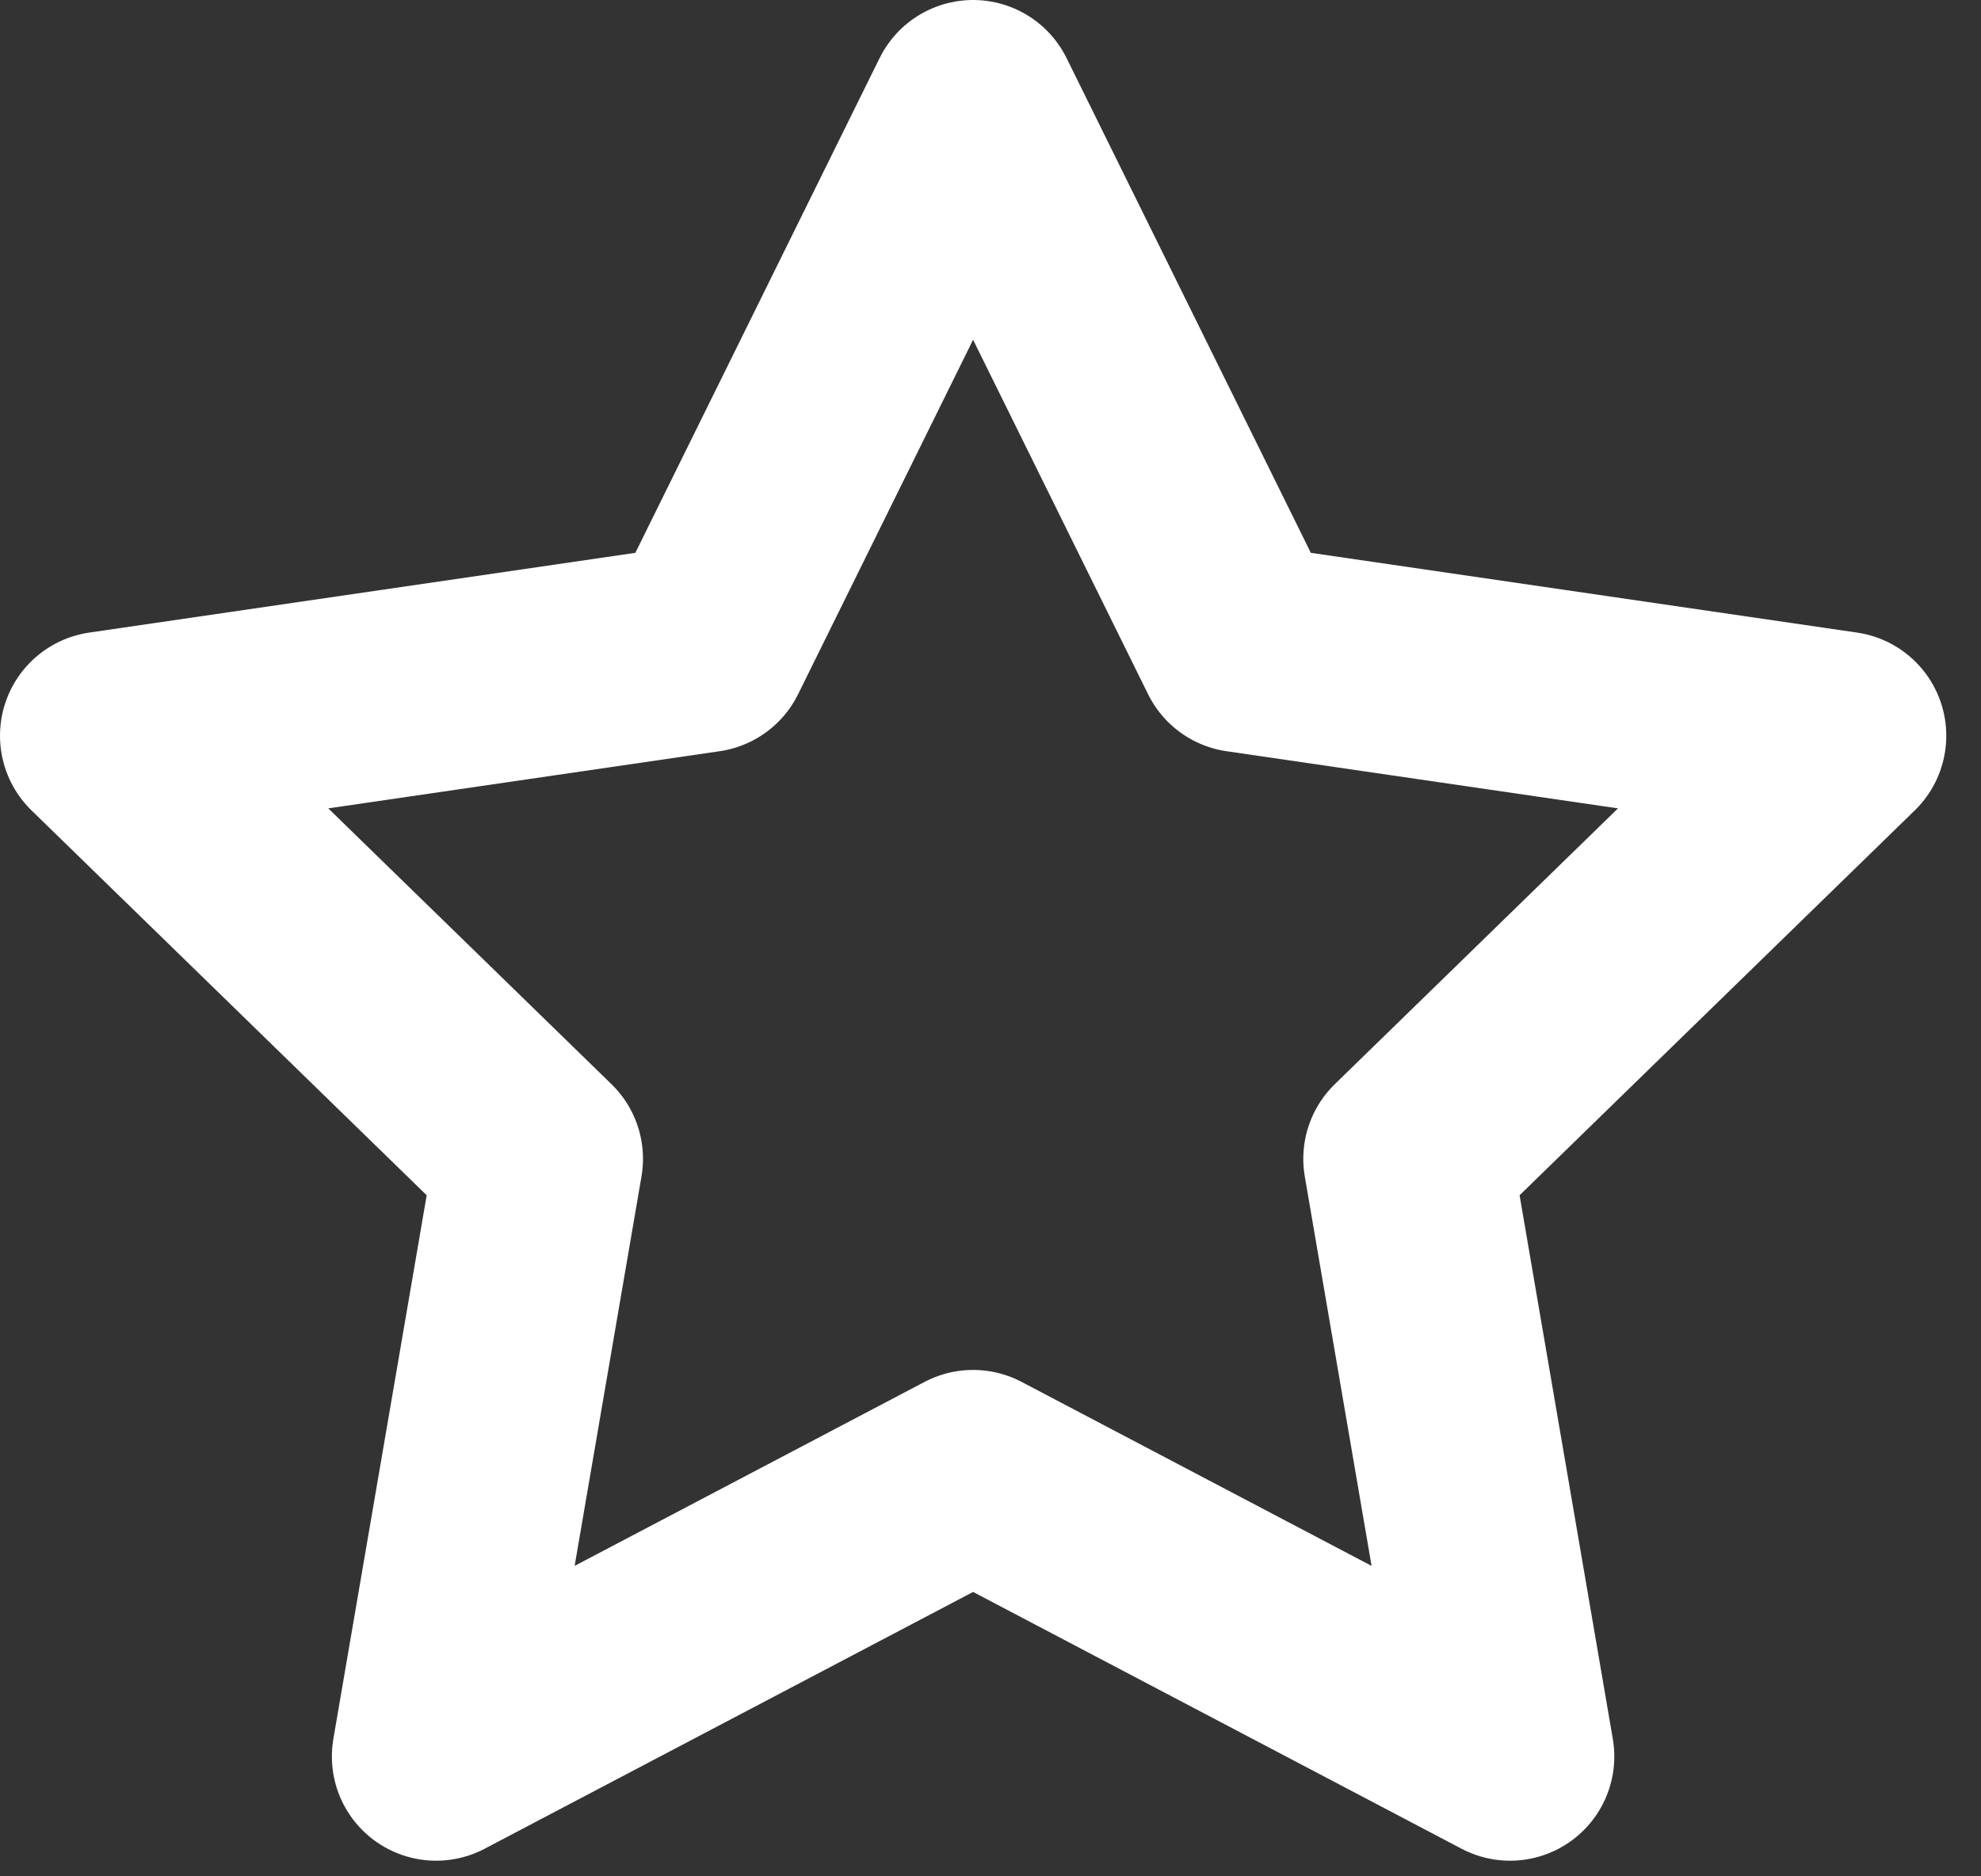
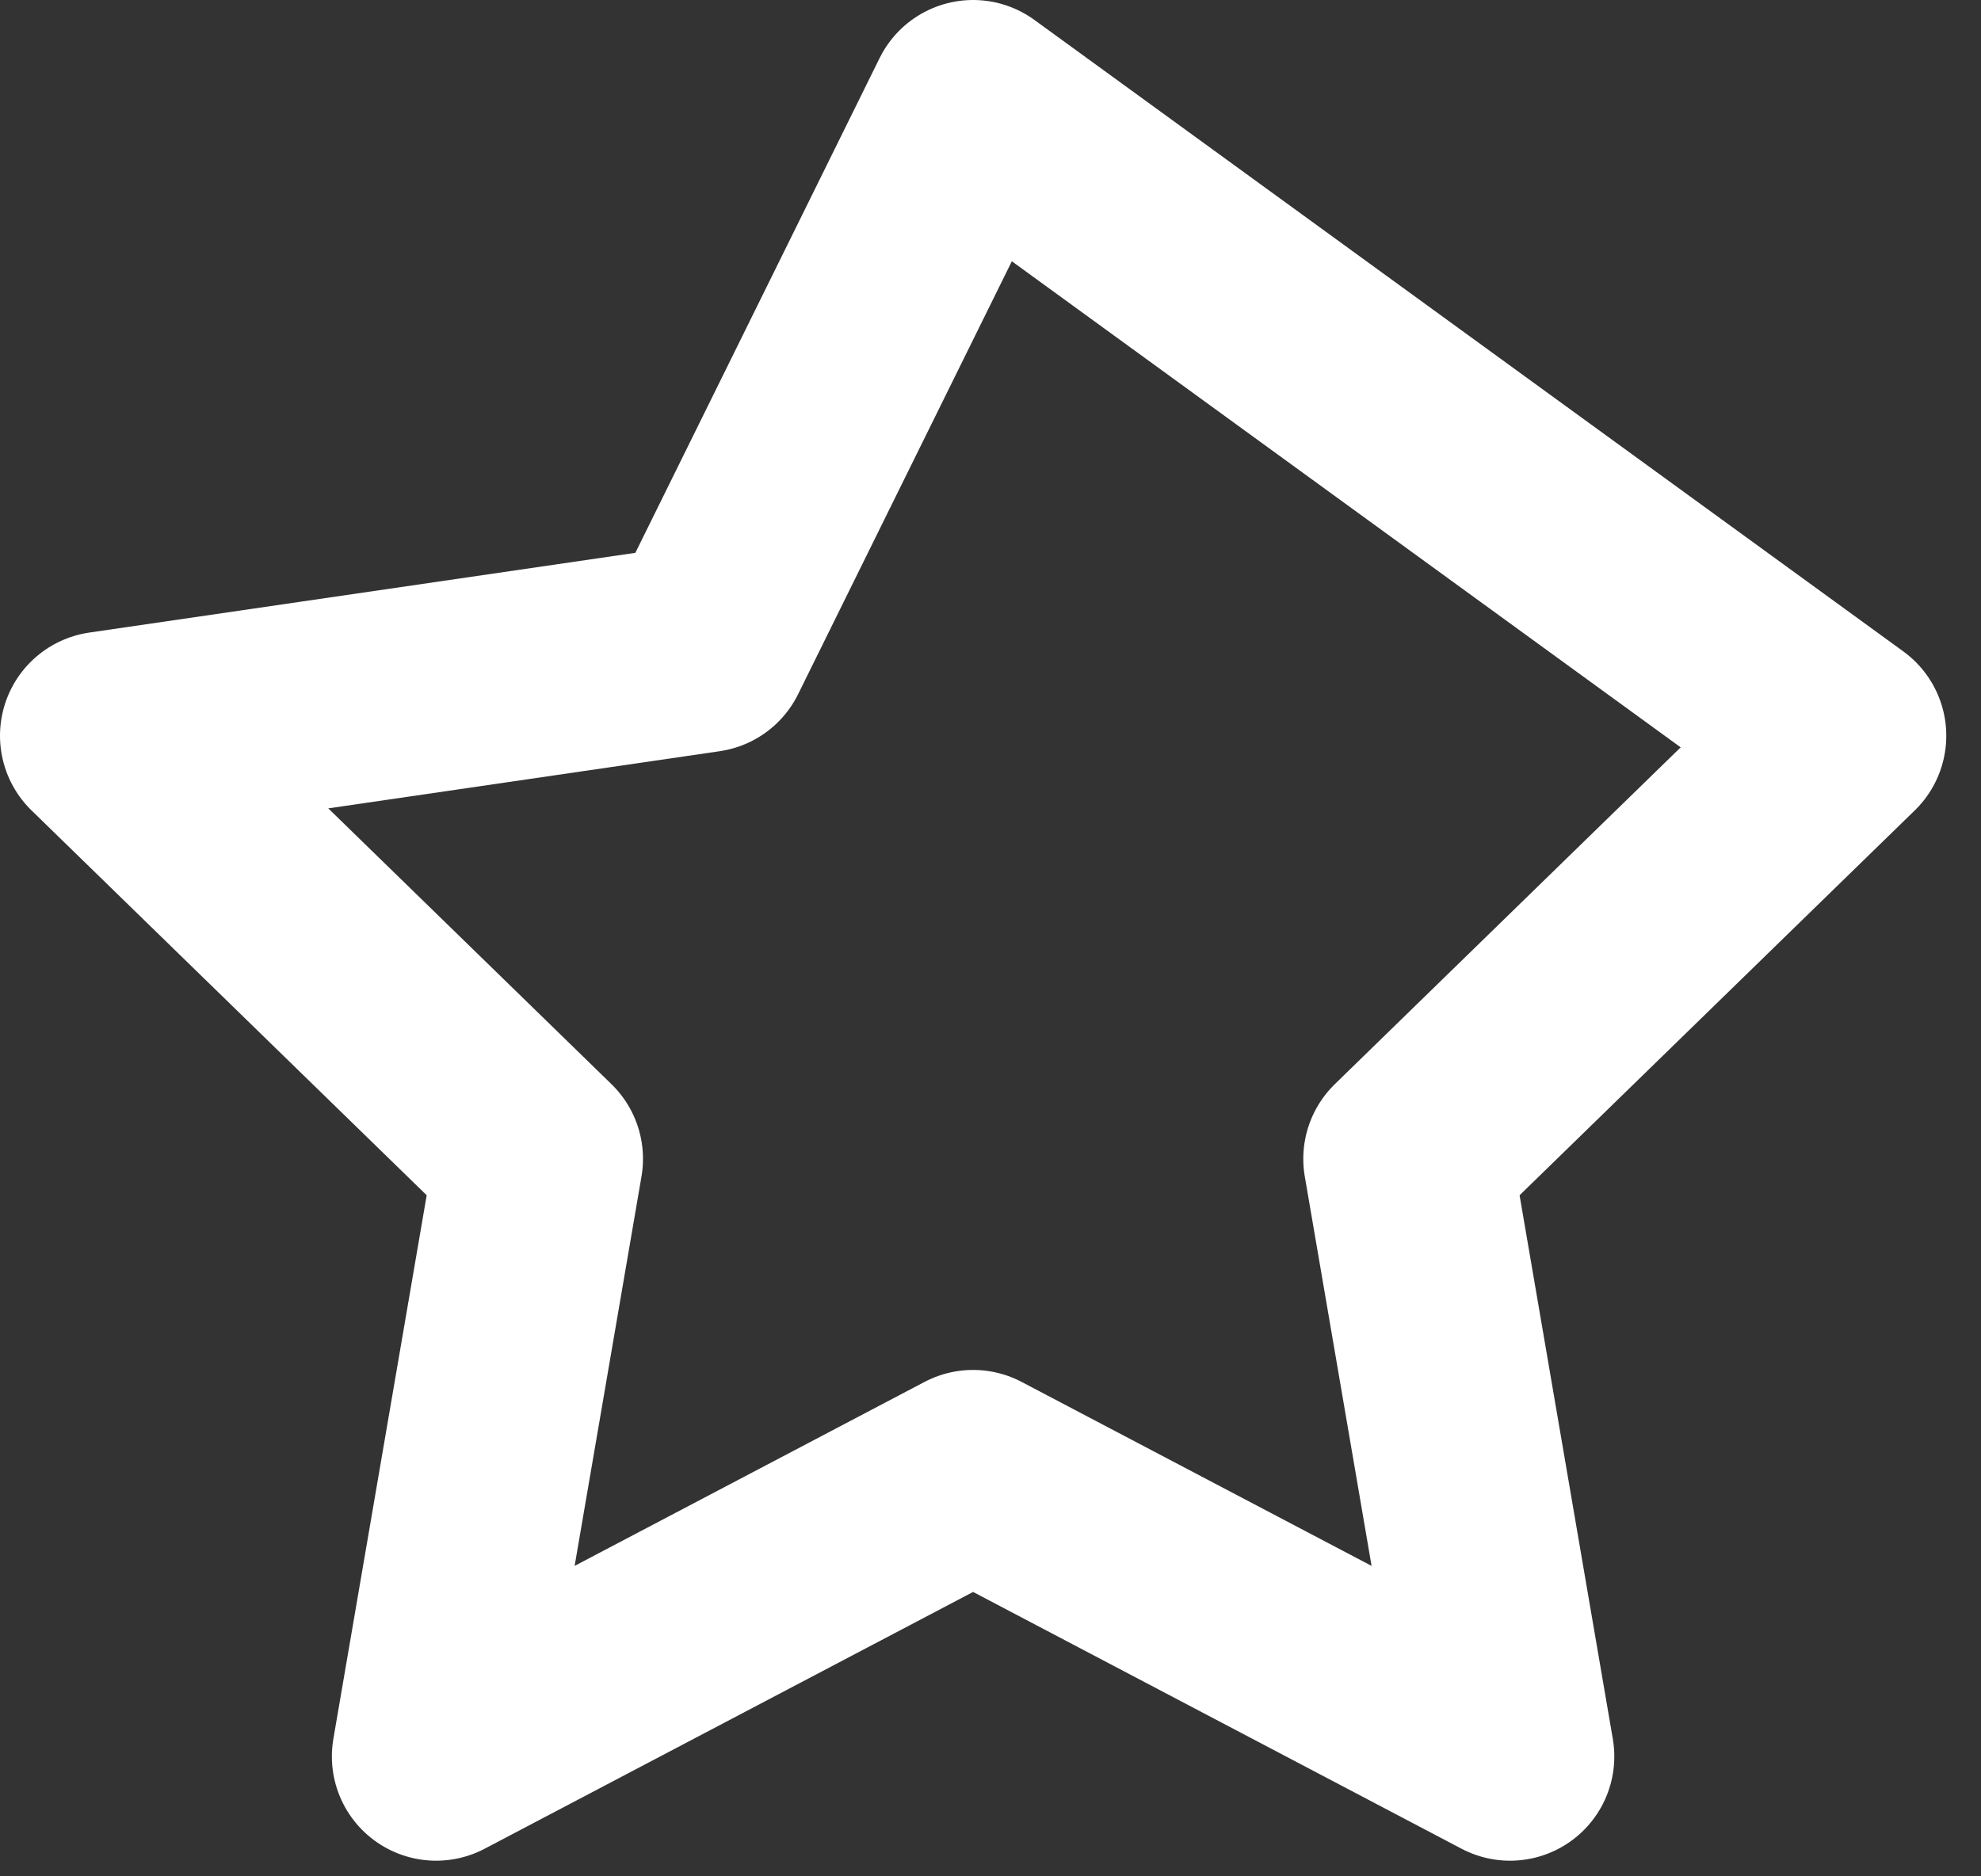
<svg xmlns="http://www.w3.org/2000/svg" width="19" height="18" viewBox="0 0 19 18" fill="none">
  <rect x="0" y="0" width="19" height="18" fill="#333333" stroke="none" />
-   <path d="M9.333 1L11.908 6.217L17.667 7.058L13.5 11.117L14.483 16.85L9.333 14.142L4.183 16.85L5.167 11.117L1 7.058L6.758 6.217L9.333 1Z" stroke="white" stroke-width="2" stroke-linecap="round" stroke-linejoin="round" />
+   <path d="M9.333 1L17.667 7.058L13.5 11.117L14.483 16.85L9.333 14.142L4.183 16.85L5.167 11.117L1 7.058L6.758 6.217L9.333 1Z" stroke="white" stroke-width="2" stroke-linecap="round" stroke-linejoin="round" />
</svg>